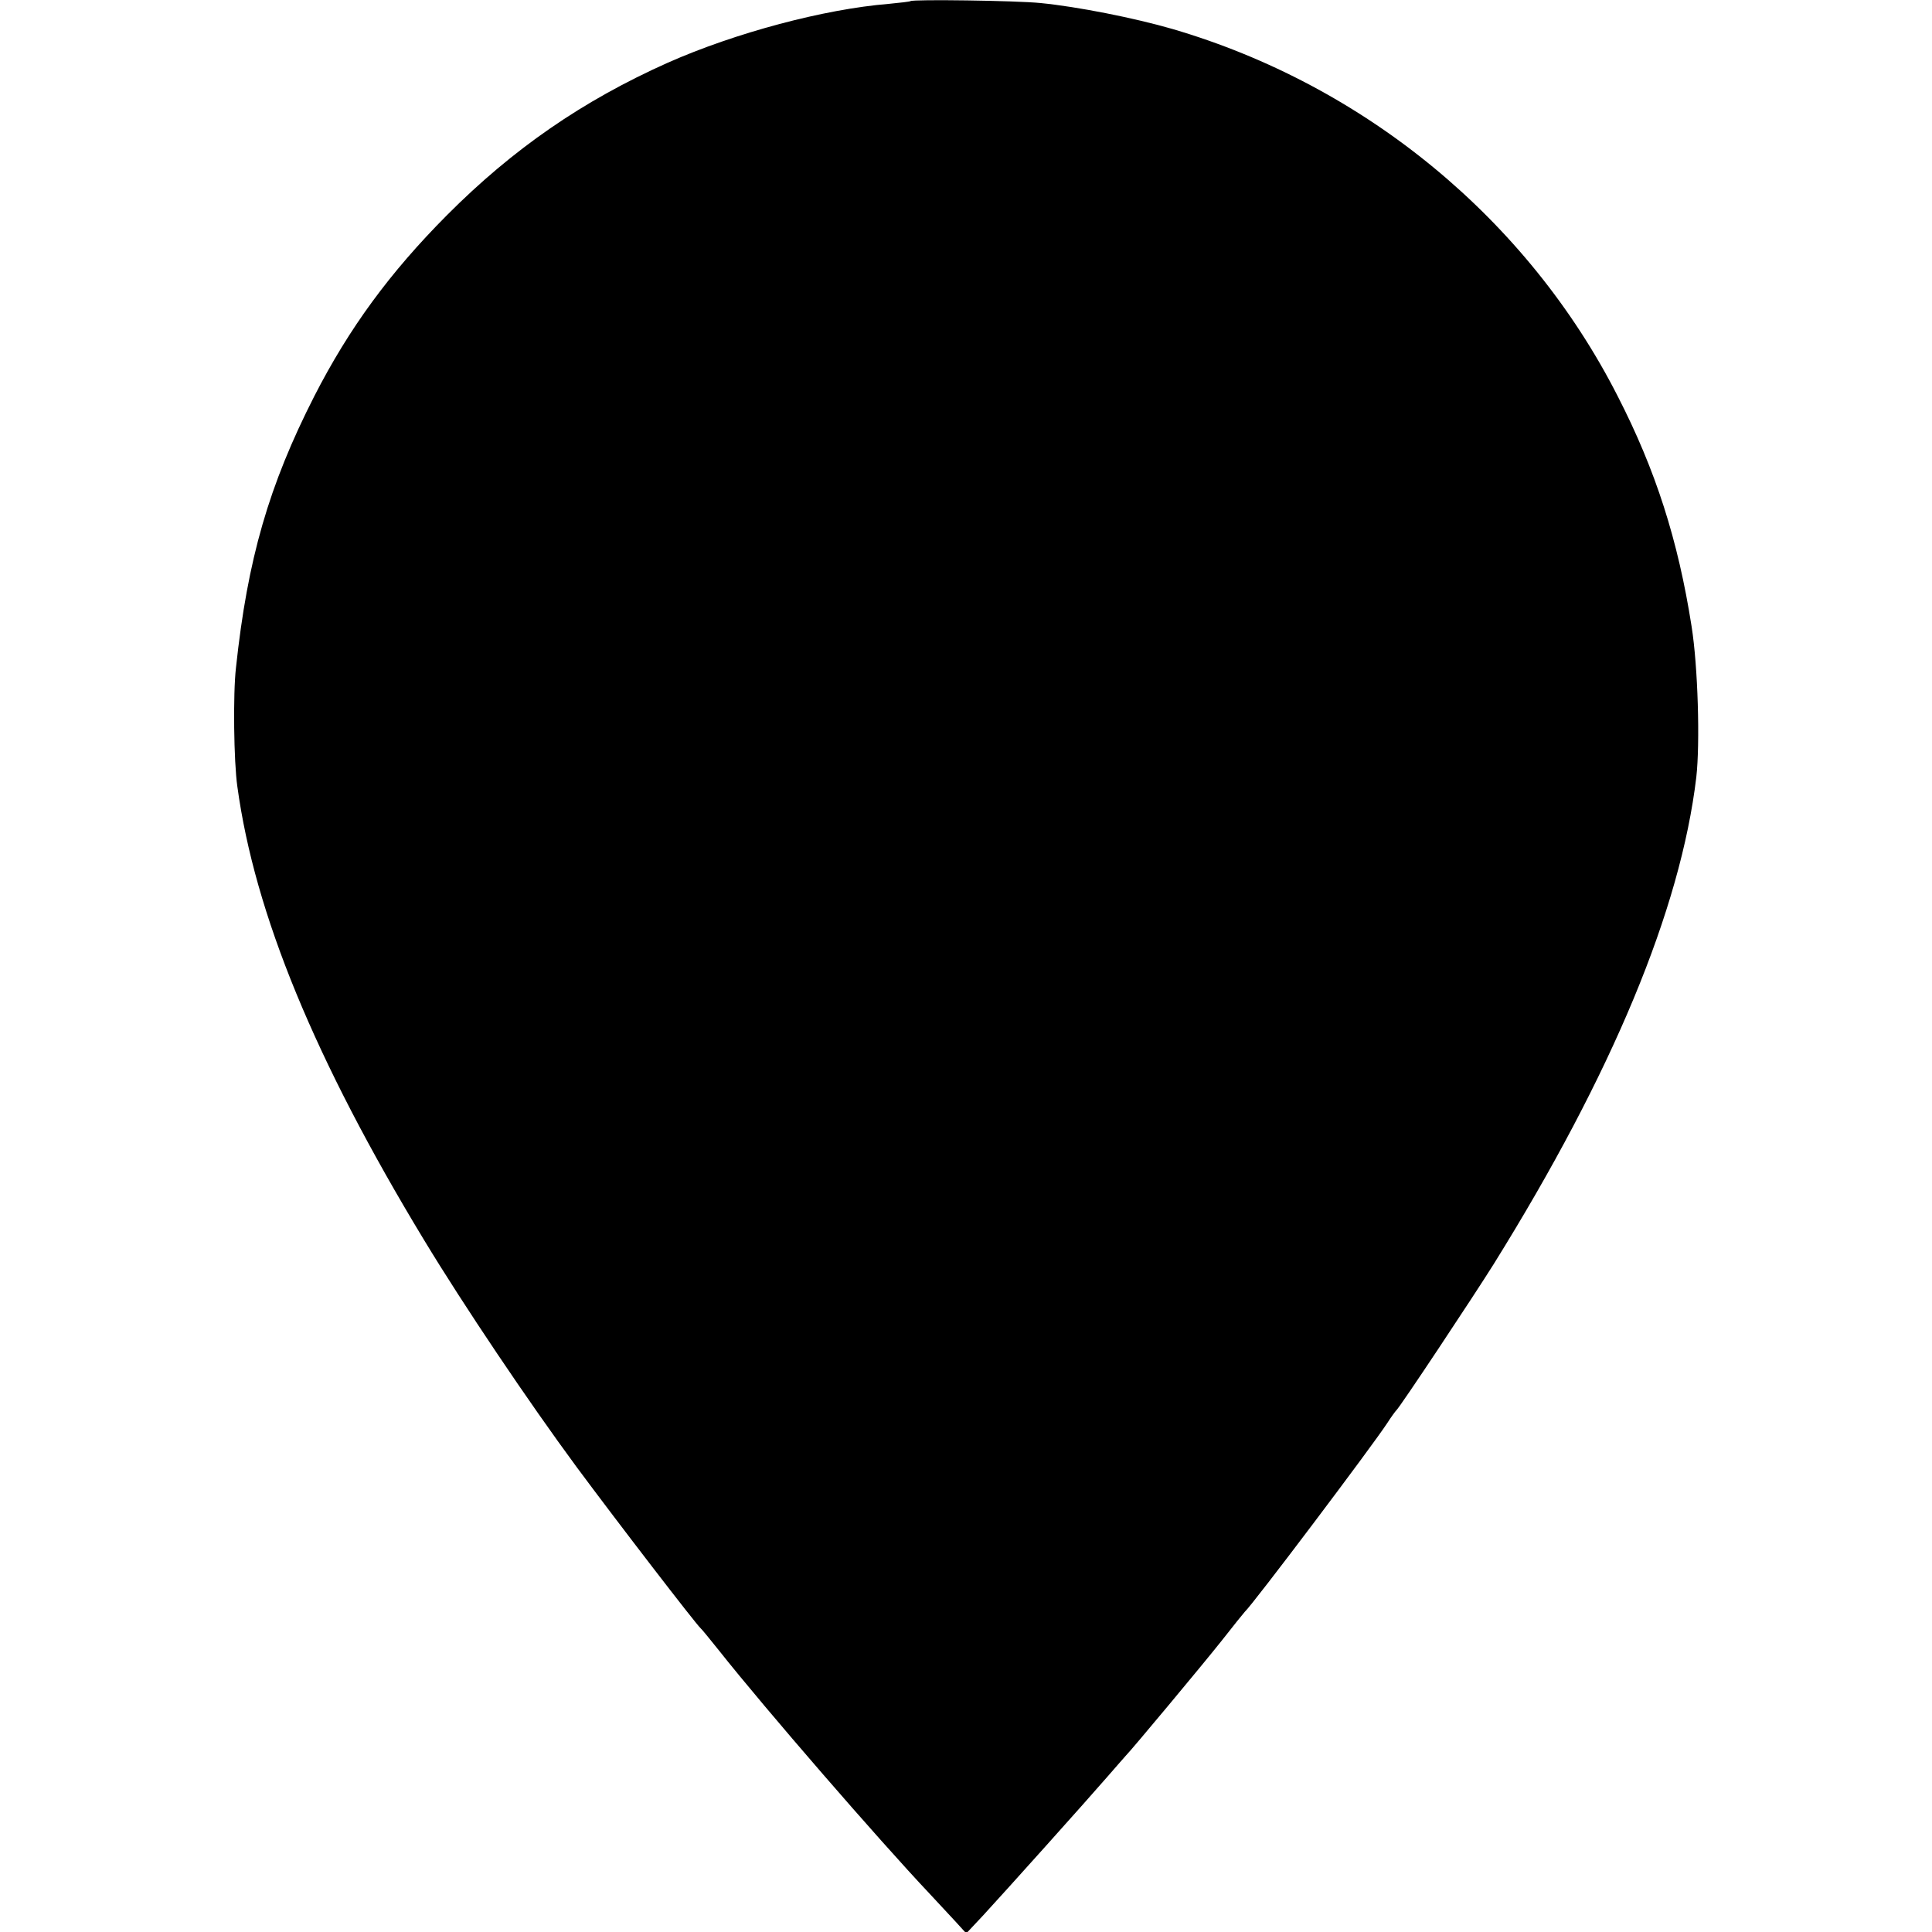
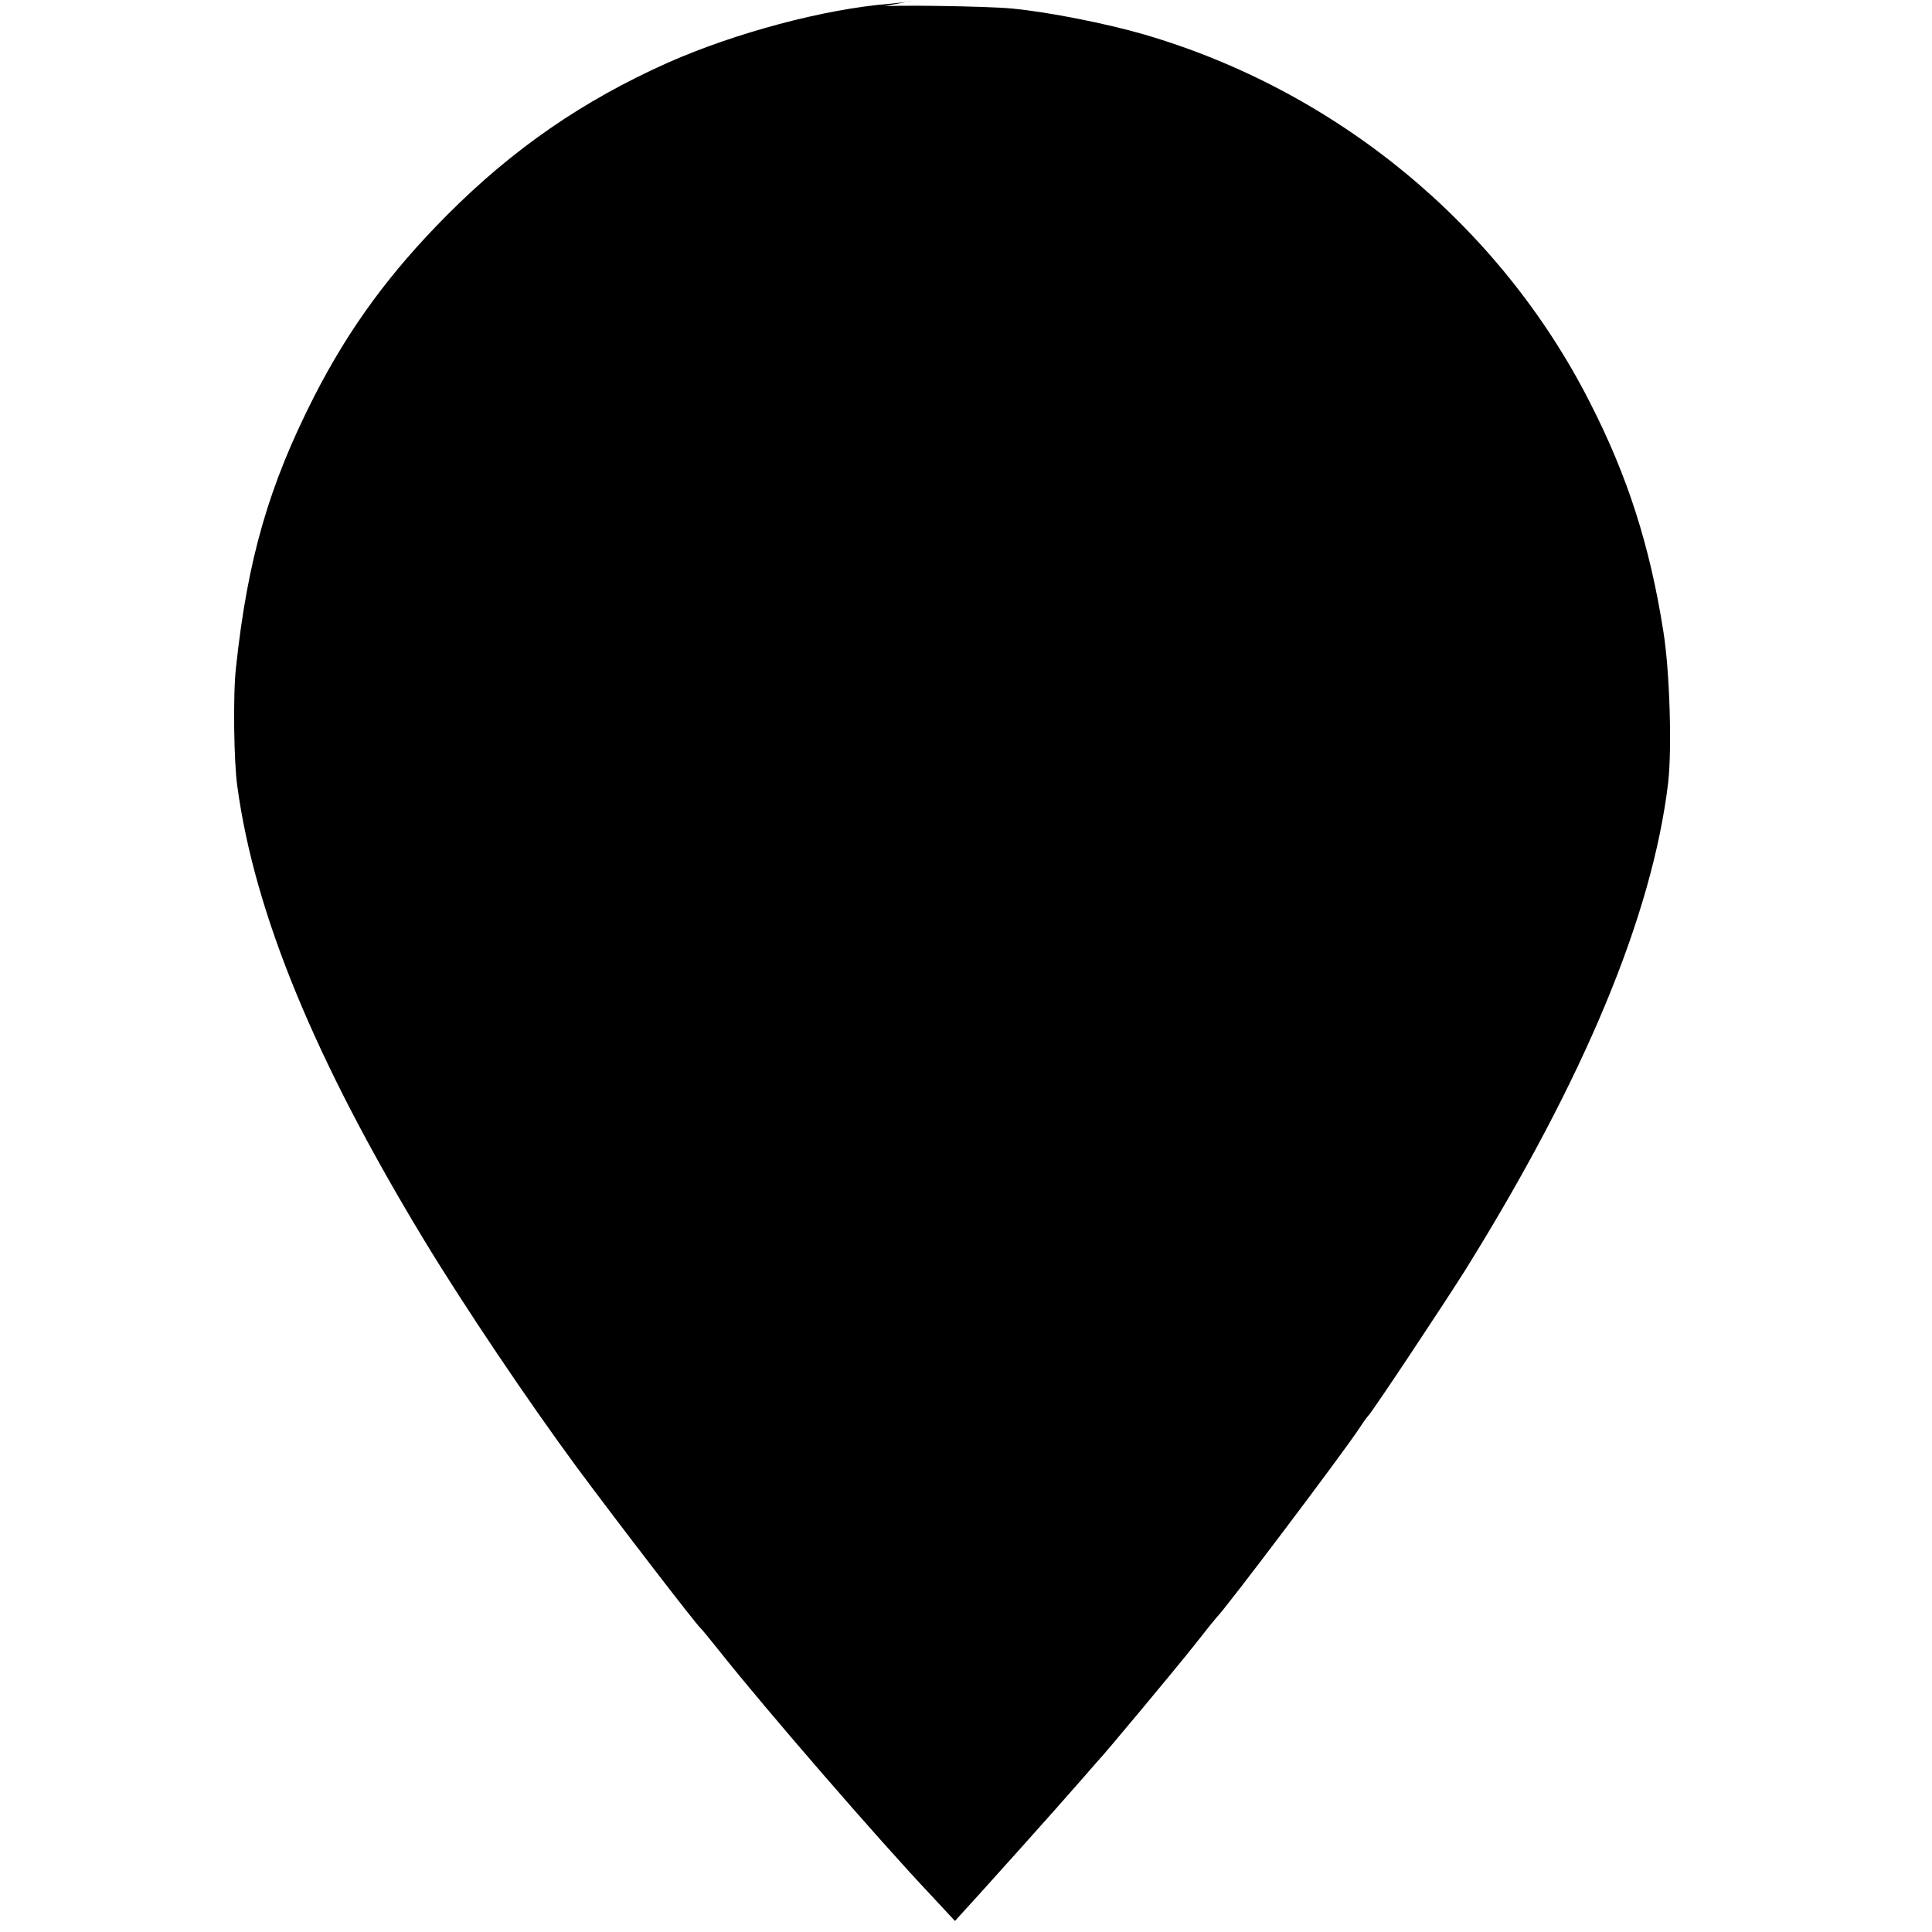
<svg xmlns="http://www.w3.org/2000/svg" version="1.0" width="700pt" height="700pt" viewBox="0 0 700 700" preserveAspectRatio="xMidYMid meet">
  <g transform="translate(0,700) scale(0.1,-0.1)" fill="#000000" stroke="none">
-     <path d="M3299 6996 c-2 -2 -38 -6 -79 -10 -234 -19 -556 -105 -800 -213 -309 -138 -562 -313 -800 -552 -208 -209 -355 -410 -481 -656 -165 -324 -242 -590 -284 -984 -11 -94 -8 -342 5 -431 63 -461 281 -990 676 -1642 144 -238 379 -587 553 -823 149 -201 432 -569 450 -585 4 -3 33 -39 66 -80 167 -211 578 -685 762 -880 28 -30 70 -75 93 -100 l41 -45 61 65 c82 89 369 409 448 500 36 41 67 77 70 80 15 14 277 328 346 415 43 55 81 102 84 105 28 25 463 602 517 685 14 22 29 42 32 45 11 8 281 415 353 530 430 691 677 1285 734 1764 14 123 6 401 -17 546 -49 313 -130 566 -268 835 -326 640 -916 1126 -1613 1330 -138 40 -345 81 -478 94 -89 9 -463 14 -471 7z" />
+     <path d="M3299 6996 c-2 -2 -38 -6 -79 -10 -234 -19 -556 -105 -800 -213 -309 -138 -562 -313 -800 -552 -208 -209 -355 -410 -481 -656 -165 -324 -242 -590 -284 -984 -11 -94 -8 -342 5 -431 63 -461 281 -990 676 -1642 144 -238 379 -587 553 -823 149 -201 432 -569 450 -585 4 -3 33 -39 66 -80 167 -211 578 -685 762 -880 28 -30 70 -75 93 -100 c82 89 369 409 448 500 36 41 67 77 70 80 15 14 277 328 346 415 43 55 81 102 84 105 28 25 463 602 517 685 14 22 29 42 32 45 11 8 281 415 353 530 430 691 677 1285 734 1764 14 123 6 401 -17 546 -49 313 -130 566 -268 835 -326 640 -916 1126 -1613 1330 -138 40 -345 81 -478 94 -89 9 -463 14 -471 7z" />
  </g>
</svg>